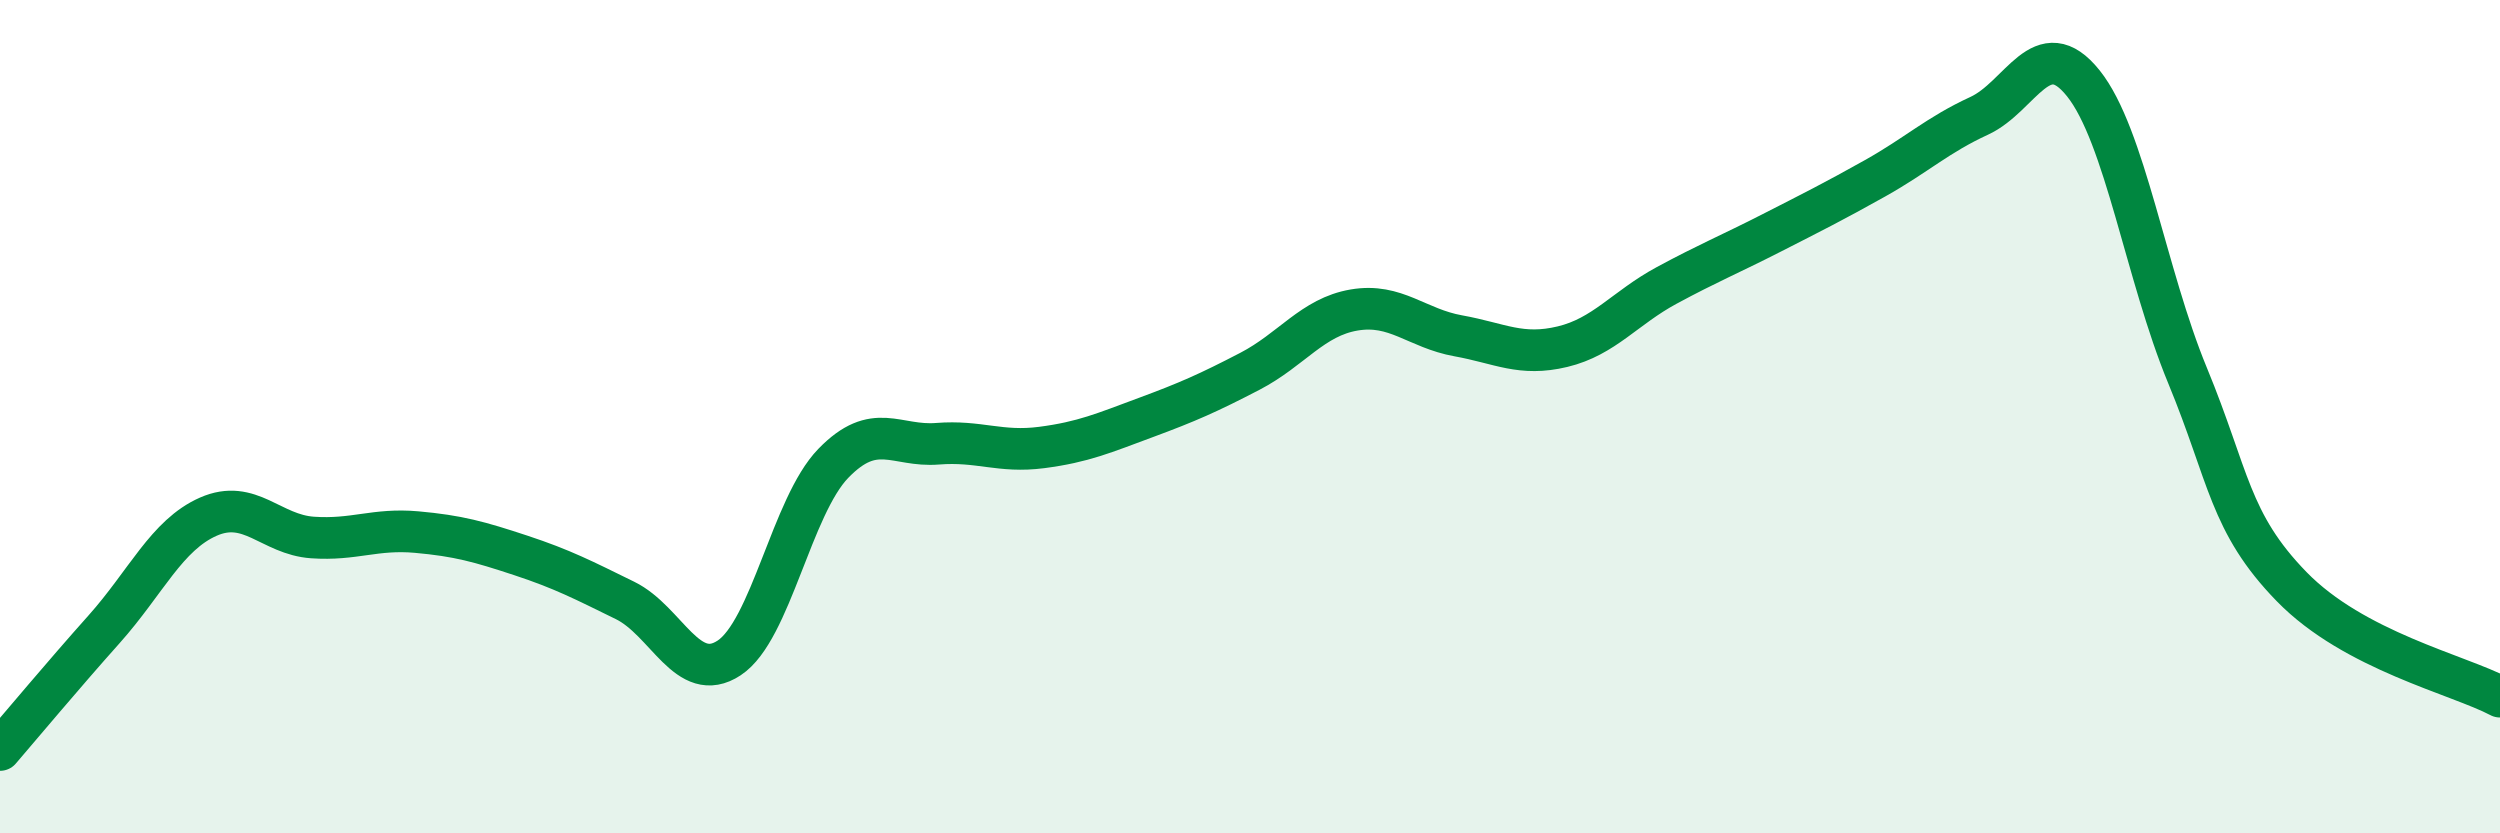
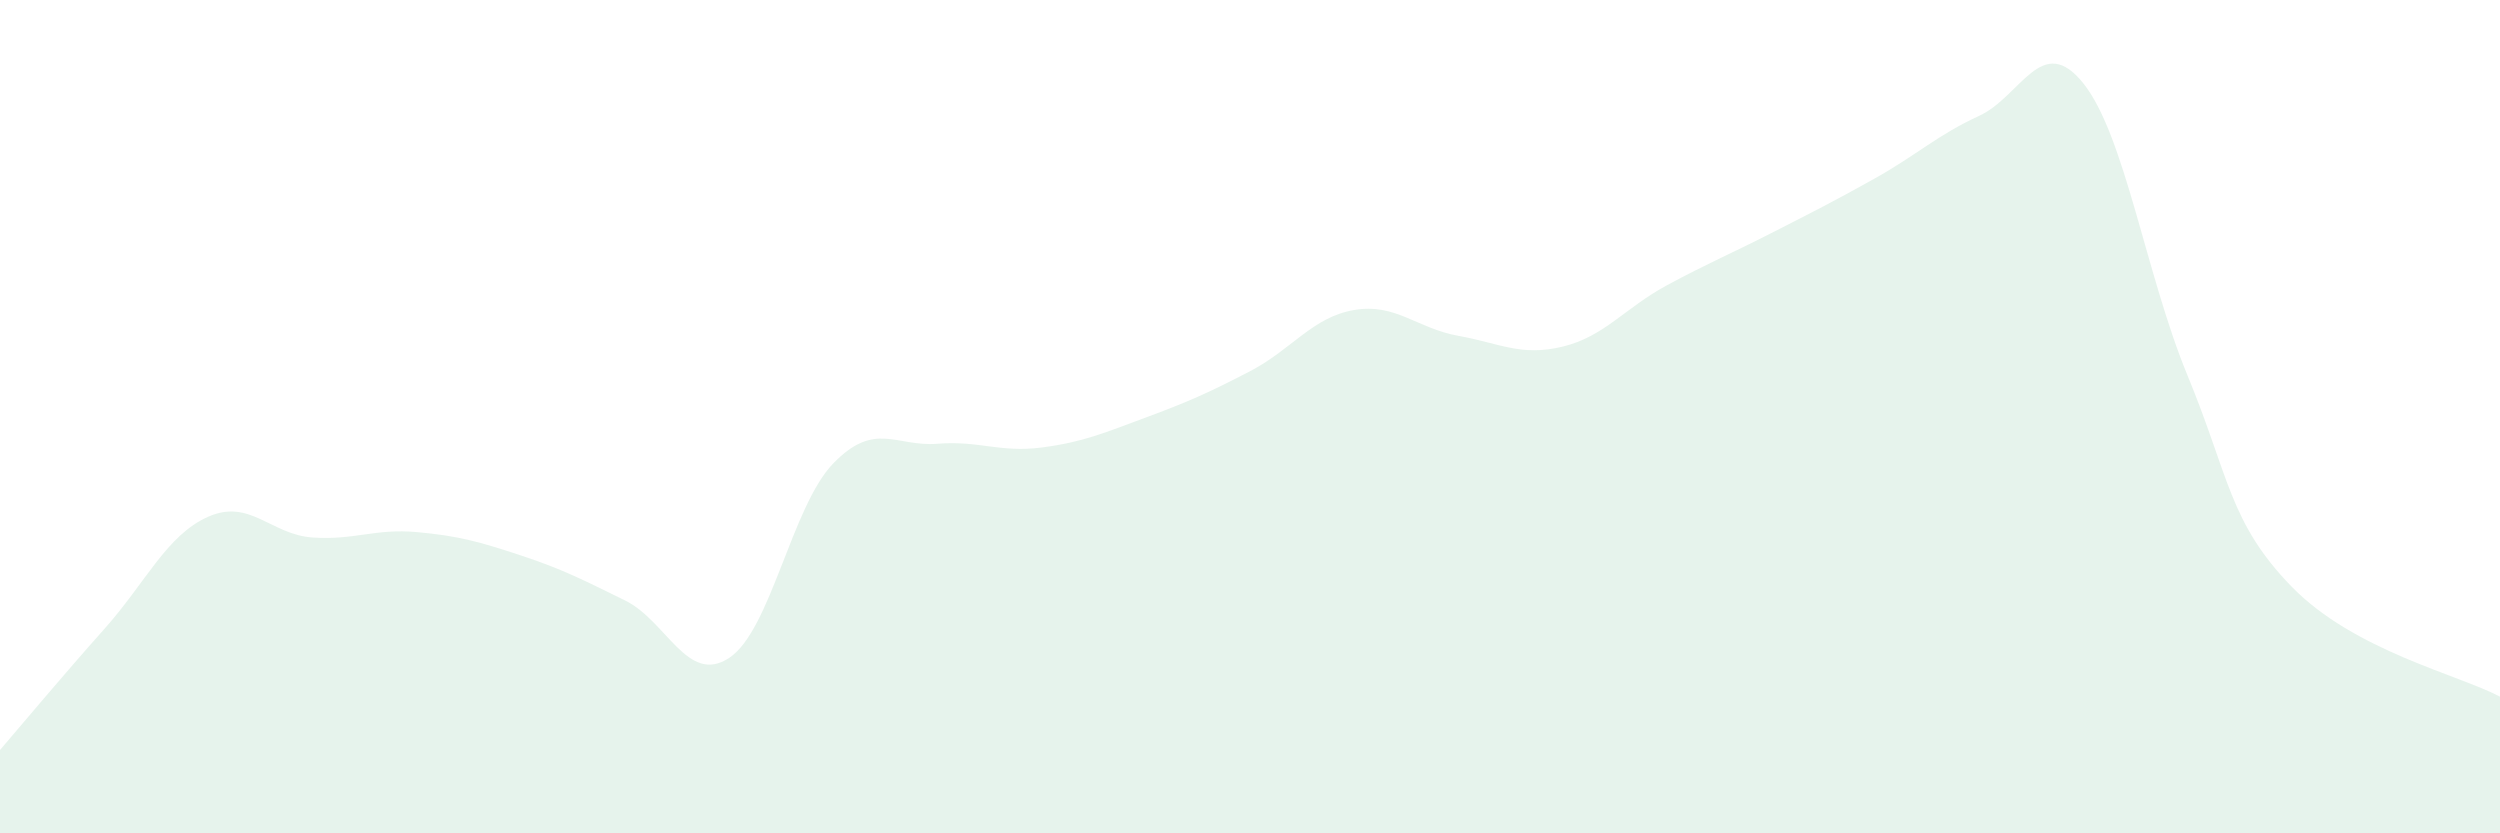
<svg xmlns="http://www.w3.org/2000/svg" width="60" height="20" viewBox="0 0 60 20">
  <path d="M 0,18 C 0.5,17.42 1.5,16.22 2.5,15.1 C 3.5,13.98 4,12.84 5,12.4 C 6,11.96 6.5,12.83 7.5,12.9 C 8.5,12.97 9,12.68 10,12.77 C 11,12.86 11.5,13 12.5,13.33 C 13.5,13.66 14,13.92 15,14.41 C 16,14.9 16.5,16.45 17.5,15.79 C 18.5,15.13 19,12.15 20,11.12 C 21,10.09 21.5,10.73 22.5,10.65 C 23.5,10.57 24,10.87 25,10.74 C 26,10.61 26.5,10.39 27.5,10.02 C 28.5,9.65 29,9.43 30,8.91 C 31,8.39 31.5,7.61 32.5,7.44 C 33.5,7.27 34,7.88 35,8.06 C 36,8.24 36.5,8.56 37.5,8.32 C 38.5,8.08 39,7.39 40,6.85 C 41,6.31 41.5,6.11 42.5,5.6 C 43.5,5.09 44,4.84 45,4.28 C 46,3.72 46.5,3.24 47.5,2.78 C 48.5,2.32 49,0.75 50,2 C 51,3.25 51.5,6.59 52.5,9.01 C 53.5,11.43 53.5,12.54 55,14.08 C 56.5,15.62 59,16.19 60,16.72L60 20L0 20Z" fill="#008740" opacity="0.1" stroke-linecap="round" stroke-linejoin="round" />
-   <path d="M 0,18 C 0.5,17.42 1.5,16.22 2.5,15.1 C 3.5,13.98 4,12.84 5,12.4 C 6,11.96 6.5,12.83 7.5,12.9 C 8.5,12.97 9,12.68 10,12.77 C 11,12.86 11.5,13 12.5,13.33 C 13.5,13.66 14,13.92 15,14.41 C 16,14.9 16.5,16.45 17.5,15.79 C 18.5,15.13 19,12.15 20,11.12 C 21,10.09 21.5,10.73 22.5,10.65 C 23.5,10.57 24,10.87 25,10.74 C 26,10.61 26.5,10.39 27.5,10.02 C 28.5,9.65 29,9.43 30,8.91 C 31,8.39 31.5,7.61 32.5,7.44 C 33.5,7.27 34,7.88 35,8.06 C 36,8.24 36.5,8.56 37.5,8.32 C 38.5,8.08 39,7.39 40,6.85 C 41,6.31 41.5,6.11 42.5,5.6 C 43.5,5.09 44,4.84 45,4.28 C 46,3.72 46.5,3.24 47.5,2.78 C 48.5,2.32 49,0.75 50,2 C 51,3.25 51.5,6.59 52.5,9.01 C 53.5,11.43 53.5,12.54 55,14.08 C 56.5,15.62 59,16.19 60,16.72" stroke="#008740" stroke-width="1" fill="none" stroke-linecap="round" stroke-linejoin="round" />
</svg>